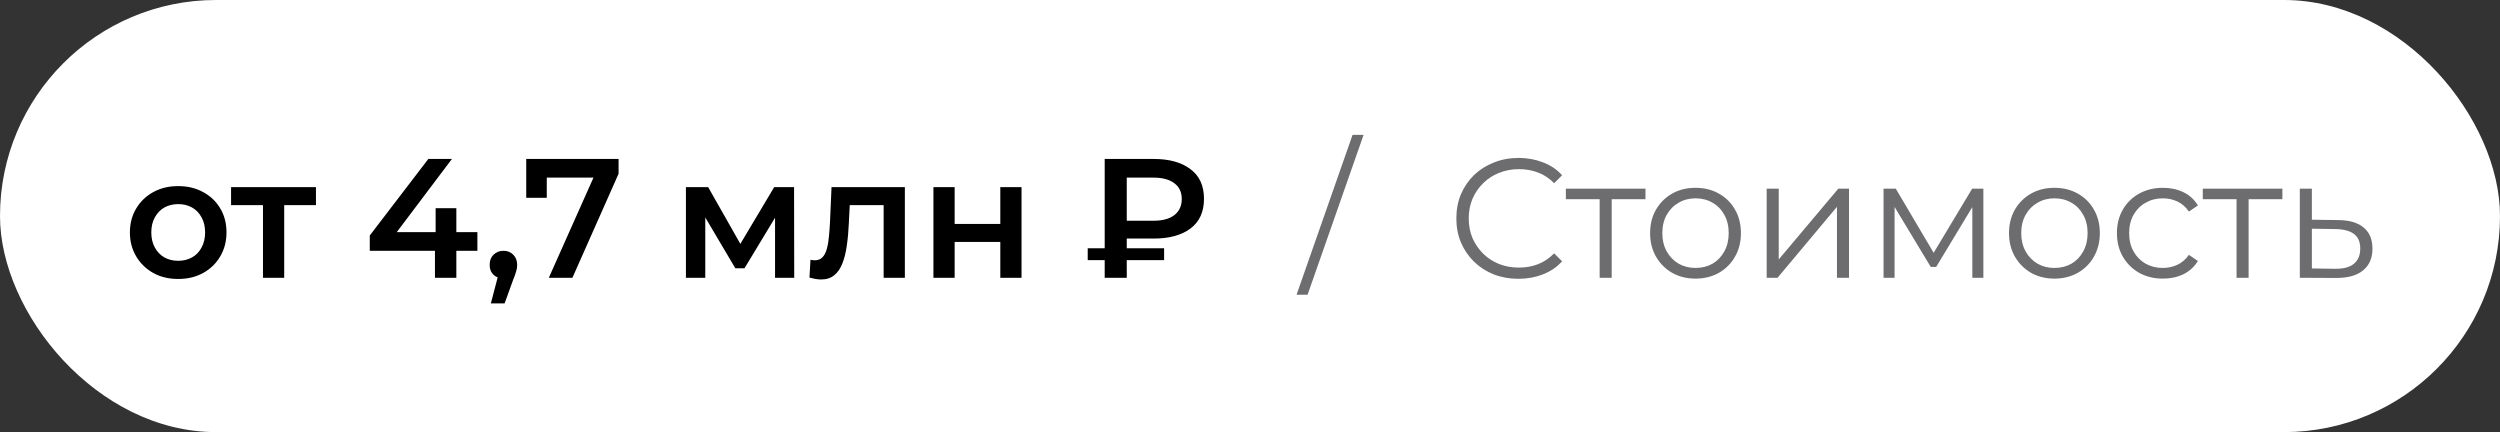
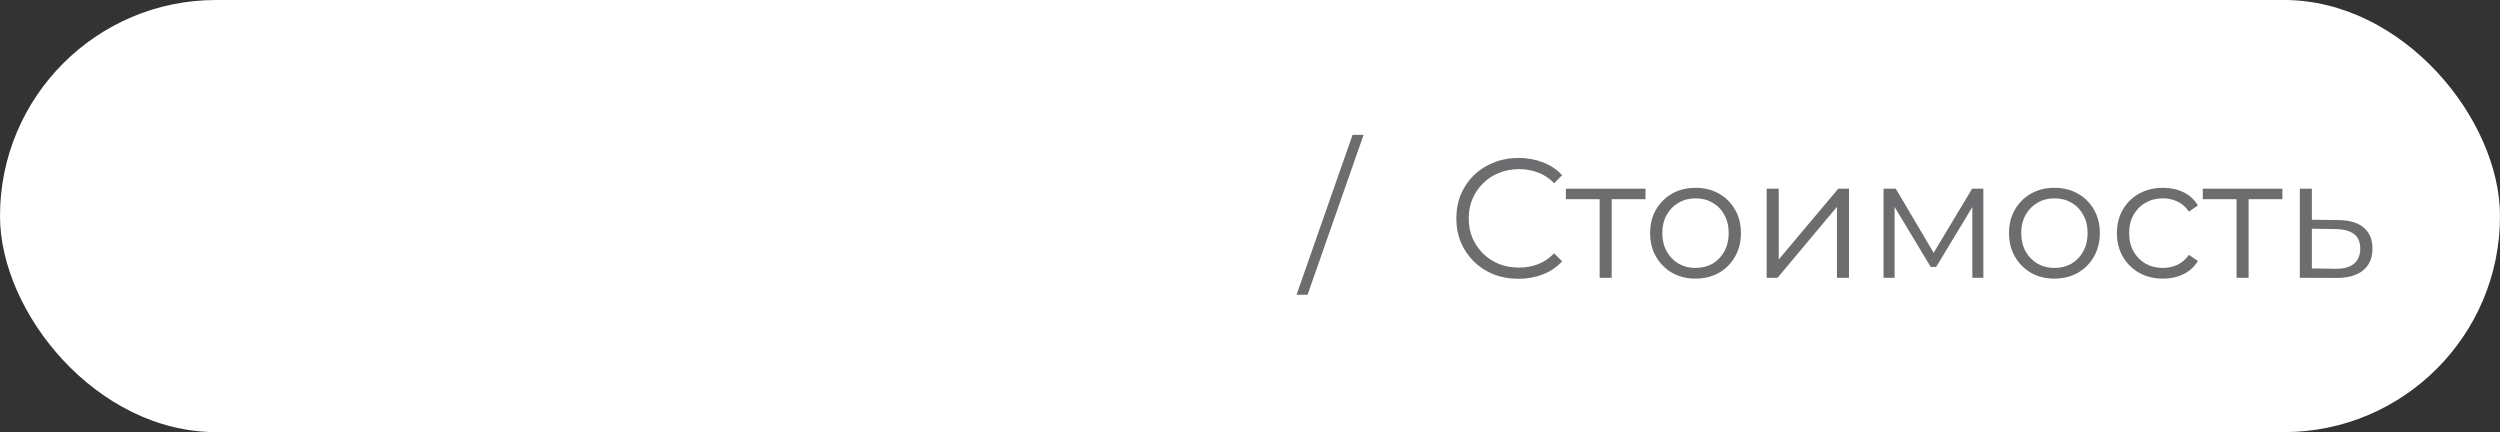
<svg xmlns="http://www.w3.org/2000/svg" width="162" height="28" viewBox="0 0 162 28" fill="none">
  <rect x="0" y="0" width="162" height="28" fill="#333333" stroke="none" />
  <rect width="162" height="28" rx="14" fill="white" />
-   <path d="M11.542 18.077C10.941 18.077 10.405 17.949 9.936 17.692C9.467 17.428 9.096 17.069 8.825 16.614C8.554 16.159 8.418 15.642 8.418 15.063C8.418 14.476 8.554 13.959 8.825 13.512C9.096 13.057 9.467 12.702 9.936 12.445C10.405 12.188 10.941 12.06 11.542 12.06C12.151 12.06 12.69 12.188 13.159 12.445C13.636 12.702 14.006 13.054 14.27 13.501C14.541 13.948 14.677 14.469 14.677 15.063C14.677 15.642 14.541 16.159 14.27 16.614C14.006 17.069 13.636 17.428 13.159 17.692C12.69 17.949 12.151 18.077 11.542 18.077ZM11.542 16.9C11.879 16.9 12.18 16.827 12.444 16.68C12.708 16.533 12.913 16.321 13.06 16.042C13.214 15.763 13.291 15.437 13.291 15.063C13.291 14.682 13.214 14.355 13.06 14.084C12.913 13.805 12.708 13.593 12.444 13.446C12.18 13.299 11.883 13.226 11.553 13.226C11.216 13.226 10.915 13.299 10.651 13.446C10.394 13.593 10.189 13.805 10.035 14.084C9.881 14.355 9.804 14.682 9.804 15.063C9.804 15.437 9.881 15.763 10.035 16.042C10.189 16.321 10.394 16.533 10.651 16.68C10.915 16.827 11.212 16.9 11.542 16.9ZM17.041 18V12.962L17.36 13.292H14.973V12.126H20.474V13.292H18.098L18.416 12.962V18H17.041ZM23.961 16.251V15.261L27.756 10.3H29.285L25.545 15.261L24.83 15.041H30.935V16.251H23.961ZM28.185 18V16.251L28.229 15.041V13.49H29.571V18H28.185ZM31.807 19.661L32.445 17.23L32.632 18.044C32.375 18.044 32.159 17.967 31.983 17.813C31.814 17.652 31.73 17.435 31.73 17.164C31.73 16.885 31.814 16.665 31.983 16.504C32.159 16.335 32.371 16.251 32.621 16.251C32.877 16.251 33.09 16.335 33.259 16.504C33.427 16.673 33.512 16.893 33.512 17.164C33.512 17.237 33.504 17.318 33.49 17.406C33.475 17.487 33.449 17.582 33.413 17.692C33.383 17.802 33.332 17.941 33.259 18.11L32.698 19.661H31.807ZM35.563 18L38.742 10.872L39.116 11.51H34.749L35.431 10.817V12.819H34.1V10.3H40.084V11.257L37.092 18H35.563ZM44.448 18V12.126H45.889L48.254 16.295H47.682L50.168 12.126H51.455L51.466 18H50.223V13.6L50.443 13.743L48.243 17.384H47.649L45.438 13.644L45.702 13.578V18H44.448ZM52.453 17.989L52.519 16.834C52.57 16.841 52.618 16.849 52.662 16.856C52.706 16.863 52.746 16.867 52.783 16.867C53.01 16.867 53.186 16.797 53.311 16.658C53.435 16.519 53.527 16.332 53.586 16.097C53.652 15.855 53.696 15.587 53.718 15.294C53.747 14.993 53.769 14.693 53.784 14.392L53.883 12.126H58.635V18H57.26V12.918L57.579 13.292H54.785L55.082 12.907L55.005 14.458C54.983 14.979 54.939 15.463 54.873 15.91C54.814 16.35 54.719 16.735 54.587 17.065C54.462 17.395 54.286 17.652 54.059 17.835C53.839 18.018 53.556 18.11 53.212 18.11C53.102 18.11 52.981 18.099 52.849 18.077C52.724 18.055 52.592 18.026 52.453 17.989ZM60.486 18V12.126H61.861V14.513H64.82V12.126H66.195V18H64.82V15.679H61.861V18H60.486ZM71.584 18V10.3H74.752C75.764 10.3 76.56 10.52 77.139 10.96C77.726 11.393 78.019 12.034 78.019 12.885C78.019 13.728 77.726 14.37 77.139 14.81C76.56 15.243 75.764 15.459 74.752 15.459H72.376L73.014 14.799V18H71.584ZM73.014 14.953L72.376 14.304H74.741C75.328 14.304 75.779 14.183 76.094 13.941C76.417 13.692 76.578 13.343 76.578 12.896C76.578 12.449 76.417 12.108 76.094 11.873C75.779 11.631 75.328 11.51 74.741 11.51H72.376L73.014 10.806V14.953ZM70.484 16.856V16.086H75.434V16.856H70.484Z" fill="black" />
  <path d="M84.016 19.1L87.646 8.738H88.361L84.731 19.1H84.016ZM98.397 18.066C97.818 18.066 97.283 17.971 96.791 17.78C96.3 17.582 95.875 17.307 95.515 16.955C95.156 16.603 94.874 16.189 94.668 15.712C94.47 15.235 94.371 14.715 94.371 14.15C94.371 13.585 94.47 13.065 94.668 12.588C94.874 12.111 95.156 11.697 95.515 11.345C95.882 10.993 96.311 10.722 96.802 10.531C97.294 10.333 97.829 10.234 98.408 10.234C98.966 10.234 99.49 10.329 99.981 10.52C100.473 10.703 100.887 10.982 101.224 11.356L100.707 11.873C100.392 11.55 100.044 11.319 99.662 11.18C99.281 11.033 98.87 10.96 98.43 10.96C97.968 10.96 97.539 11.041 97.143 11.202C96.747 11.356 96.403 11.58 96.109 11.873C95.816 12.159 95.585 12.496 95.416 12.885C95.255 13.266 95.174 13.688 95.174 14.15C95.174 14.612 95.255 15.037 95.416 15.426C95.585 15.807 95.816 16.145 96.109 16.438C96.403 16.724 96.747 16.948 97.143 17.109C97.539 17.263 97.968 17.34 98.43 17.34C98.87 17.34 99.281 17.267 99.662 17.12C100.044 16.973 100.392 16.739 100.707 16.416L101.224 16.933C100.887 17.307 100.473 17.589 99.981 17.78C99.49 17.971 98.962 18.066 98.397 18.066ZM103.657 18V12.698L103.855 12.907H101.468V12.225H106.627V12.907H104.24L104.438 12.698V18H103.657ZM109.864 18.055C109.307 18.055 108.804 17.93 108.357 17.681C107.917 17.424 107.569 17.076 107.312 16.636C107.055 16.189 106.927 15.679 106.927 15.107C106.927 14.528 107.055 14.018 107.312 13.578C107.569 13.138 107.917 12.793 108.357 12.544C108.797 12.295 109.299 12.17 109.864 12.17C110.436 12.17 110.942 12.295 111.382 12.544C111.829 12.793 112.178 13.138 112.427 13.578C112.684 14.018 112.812 14.528 112.812 15.107C112.812 15.679 112.684 16.189 112.427 16.636C112.178 17.076 111.829 17.424 111.382 17.681C110.935 17.93 110.429 18.055 109.864 18.055ZM109.864 17.362C110.282 17.362 110.652 17.27 110.975 17.087C111.298 16.896 111.551 16.632 111.734 16.295C111.925 15.95 112.02 15.554 112.02 15.107C112.02 14.652 111.925 14.256 111.734 13.919C111.551 13.582 111.298 13.321 110.975 13.138C110.652 12.947 110.286 12.852 109.875 12.852C109.464 12.852 109.098 12.947 108.775 13.138C108.452 13.321 108.196 13.582 108.005 13.919C107.814 14.256 107.719 14.652 107.719 15.107C107.719 15.554 107.814 15.95 108.005 16.295C108.196 16.632 108.452 16.896 108.775 17.087C109.098 17.27 109.461 17.362 109.864 17.362ZM114.481 18V12.225H115.262V16.812L119.123 12.225H119.816V18H119.035V13.402L115.185 18H114.481ZM122.054 18V12.225H122.846L125.464 16.658H125.134L127.796 12.225H128.522V18H127.807V13.116L127.95 13.182L125.464 17.296H125.112L122.604 13.138L122.769 13.105V18H122.054ZM133.121 18.055C132.563 18.055 132.061 17.93 131.614 17.681C131.174 17.424 130.825 17.076 130.569 16.636C130.312 16.189 130.184 15.679 130.184 15.107C130.184 14.528 130.312 14.018 130.569 13.578C130.825 13.138 131.174 12.793 131.614 12.544C132.054 12.295 132.556 12.17 133.121 12.17C133.693 12.17 134.199 12.295 134.639 12.544C135.086 12.793 135.434 13.138 135.684 13.578C135.94 14.018 136.069 14.528 136.069 15.107C136.069 15.679 135.94 16.189 135.684 16.636C135.434 17.076 135.086 17.424 134.639 17.681C134.191 17.93 133.685 18.055 133.121 18.055ZM133.121 17.362C133.539 17.362 133.909 17.27 134.232 17.087C134.554 16.896 134.807 16.632 134.991 16.295C135.181 15.95 135.277 15.554 135.277 15.107C135.277 14.652 135.181 14.256 134.991 13.919C134.807 13.582 134.554 13.321 134.232 13.138C133.909 12.947 133.542 12.852 133.132 12.852C132.721 12.852 132.354 12.947 132.032 13.138C131.709 13.321 131.452 13.582 131.262 13.919C131.071 14.256 130.976 14.652 130.976 15.107C130.976 15.554 131.071 15.95 131.262 16.295C131.452 16.632 131.709 16.896 132.032 17.087C132.354 17.27 132.717 17.362 133.121 17.362ZM140.158 18.055C139.586 18.055 139.073 17.93 138.618 17.681C138.171 17.424 137.819 17.076 137.562 16.636C137.305 16.189 137.177 15.679 137.177 15.107C137.177 14.528 137.305 14.018 137.562 13.578C137.819 13.138 138.171 12.793 138.618 12.544C139.073 12.295 139.586 12.17 140.158 12.17C140.649 12.17 141.093 12.265 141.489 12.456C141.885 12.647 142.197 12.933 142.424 13.314L141.841 13.71C141.643 13.417 141.397 13.2 141.104 13.061C140.811 12.922 140.492 12.852 140.147 12.852C139.736 12.852 139.366 12.947 139.036 13.138C138.706 13.321 138.446 13.582 138.255 13.919C138.064 14.256 137.969 14.652 137.969 15.107C137.969 15.562 138.064 15.958 138.255 16.295C138.446 16.632 138.706 16.896 139.036 17.087C139.366 17.27 139.736 17.362 140.147 17.362C140.492 17.362 140.811 17.292 141.104 17.153C141.397 17.014 141.643 16.801 141.841 16.515L142.424 16.911C142.197 17.285 141.885 17.571 141.489 17.769C141.093 17.96 140.649 18.055 140.158 18.055ZM144.929 18V12.698L145.127 12.907H142.74V12.225H147.899V12.907H145.512L145.71 12.698V18H144.929ZM151.514 14.26C152.24 14.267 152.79 14.429 153.164 14.744C153.545 15.059 153.736 15.514 153.736 16.108C153.736 16.724 153.531 17.197 153.12 17.527C152.717 17.857 152.13 18.018 151.36 18.011L149.028 18V12.225H149.809V14.238L151.514 14.26ZM151.316 17.417C151.851 17.424 152.255 17.318 152.526 17.098C152.805 16.871 152.944 16.541 152.944 16.108C152.944 15.675 152.808 15.36 152.537 15.162C152.266 14.957 151.859 14.85 151.316 14.843L149.809 14.821V17.395L151.316 17.417Z" fill="#6D6D6F" />
</svg>